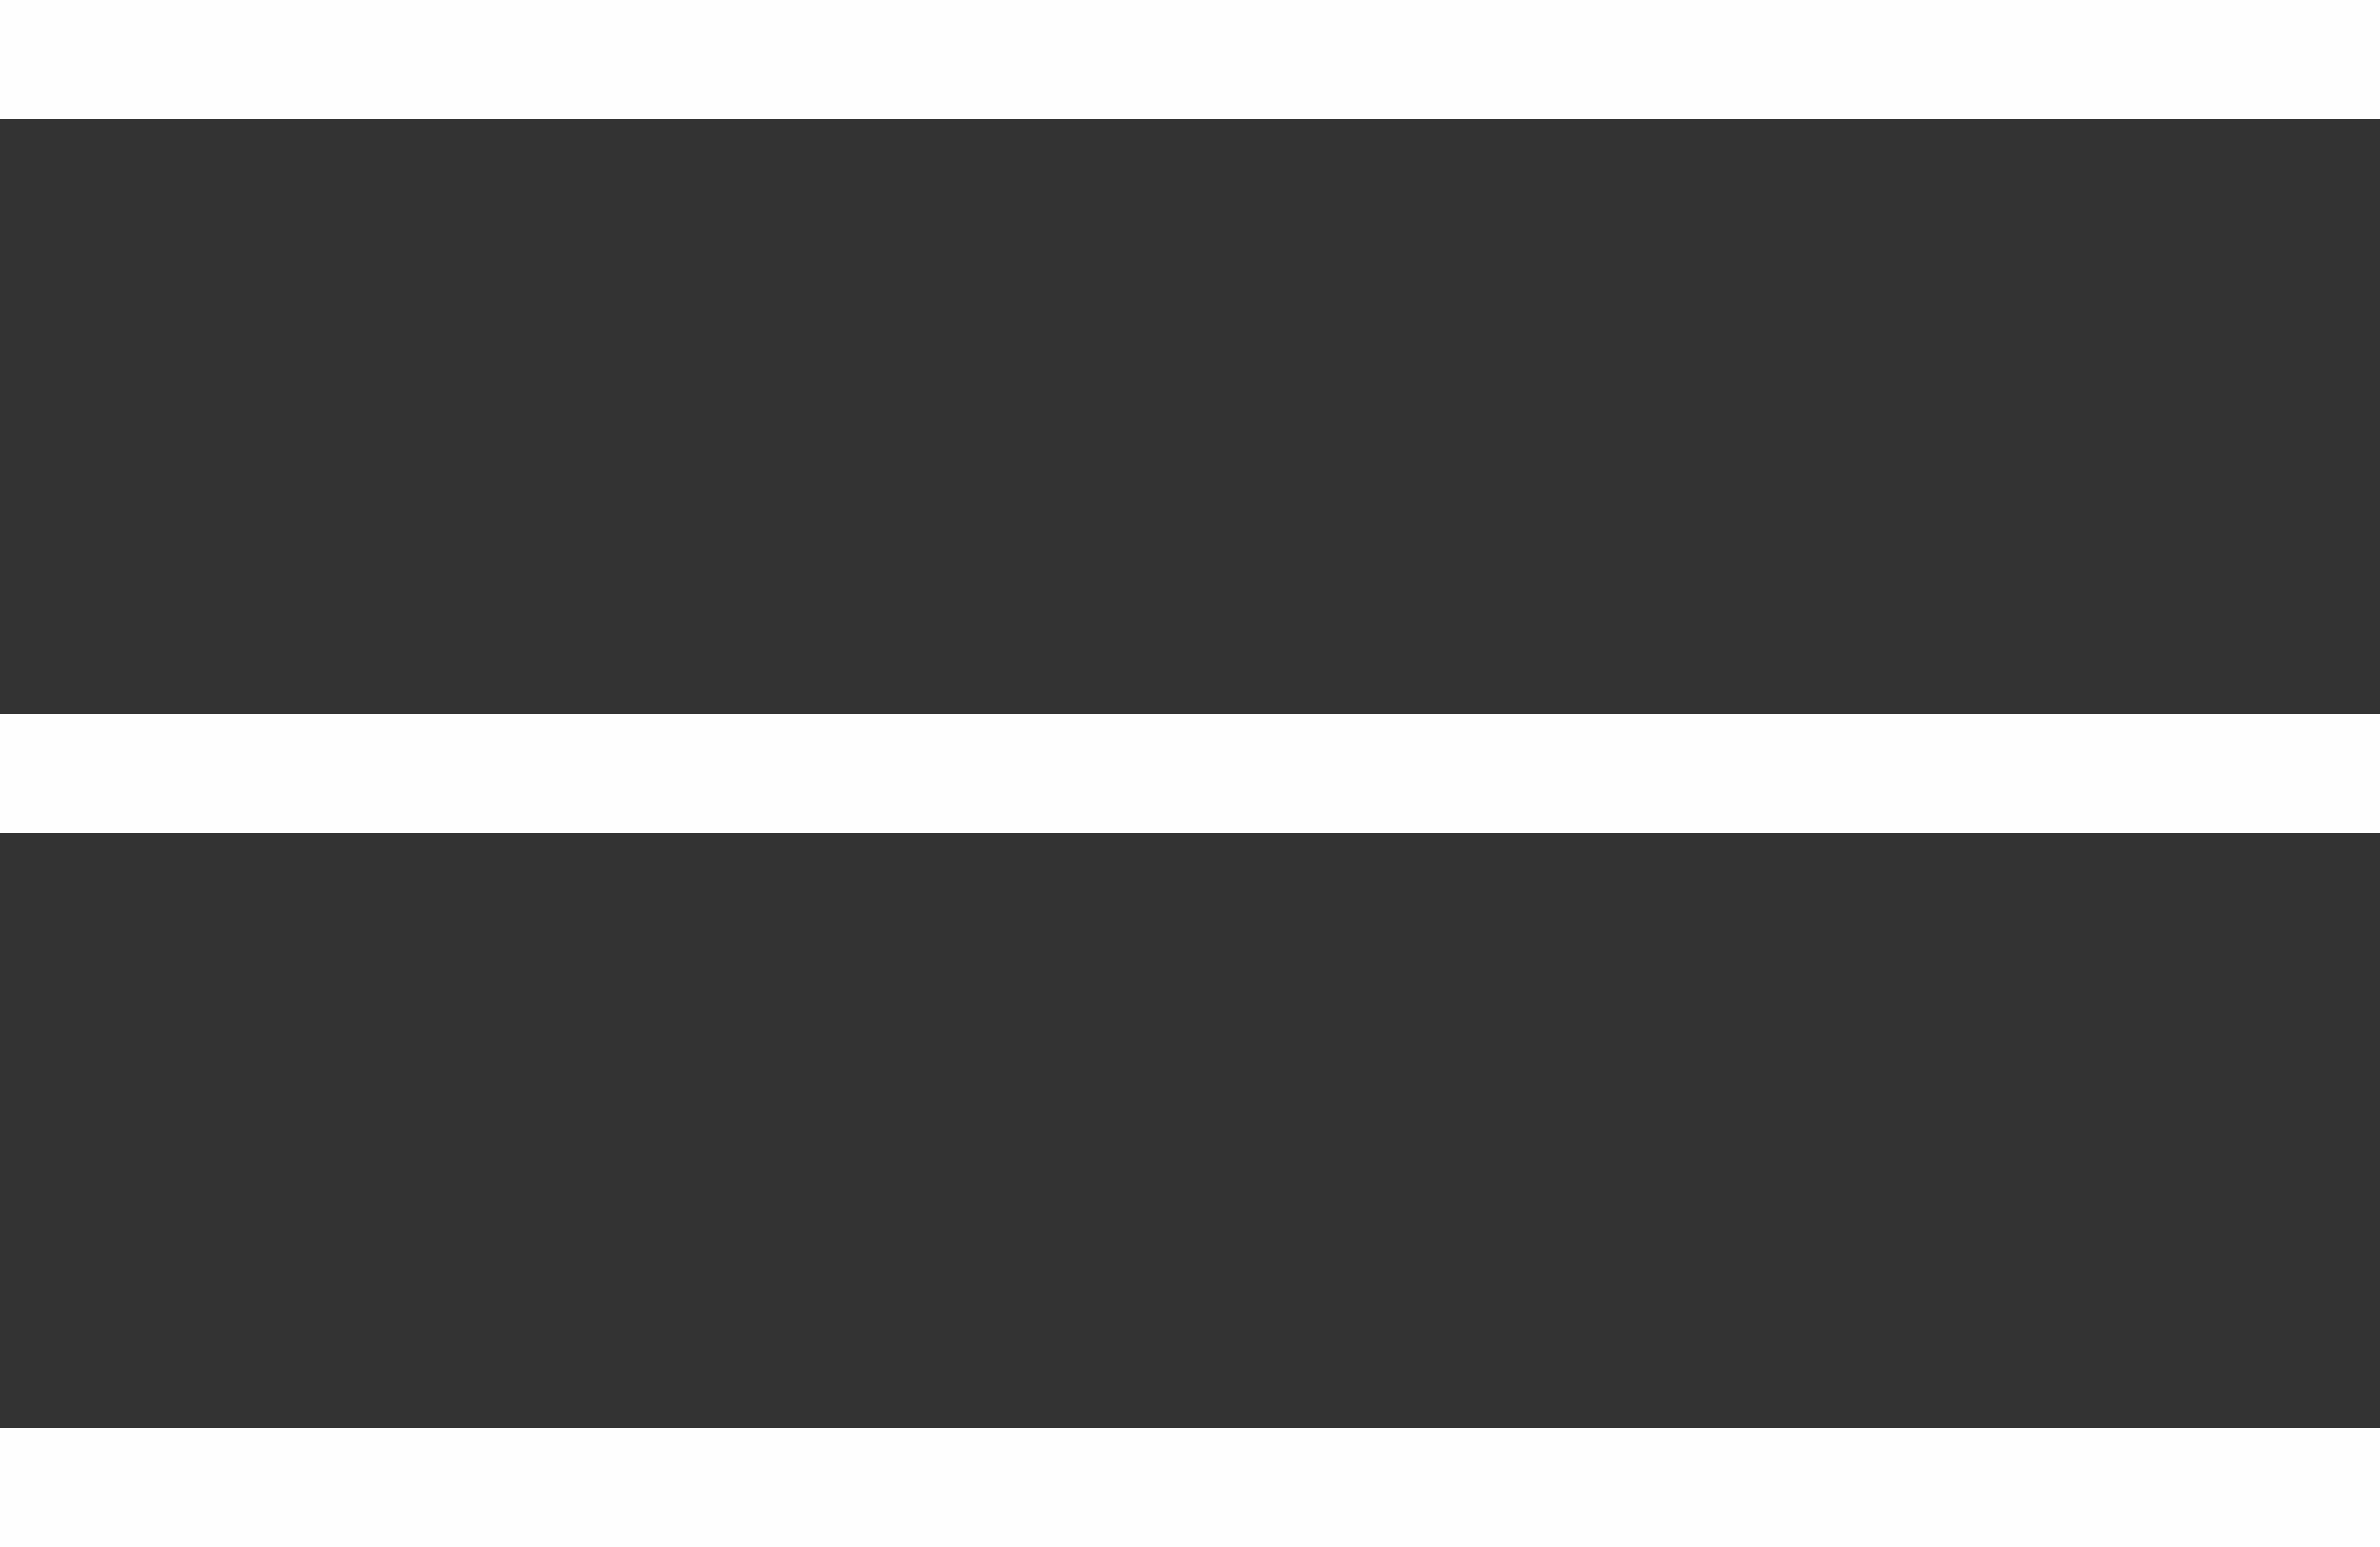
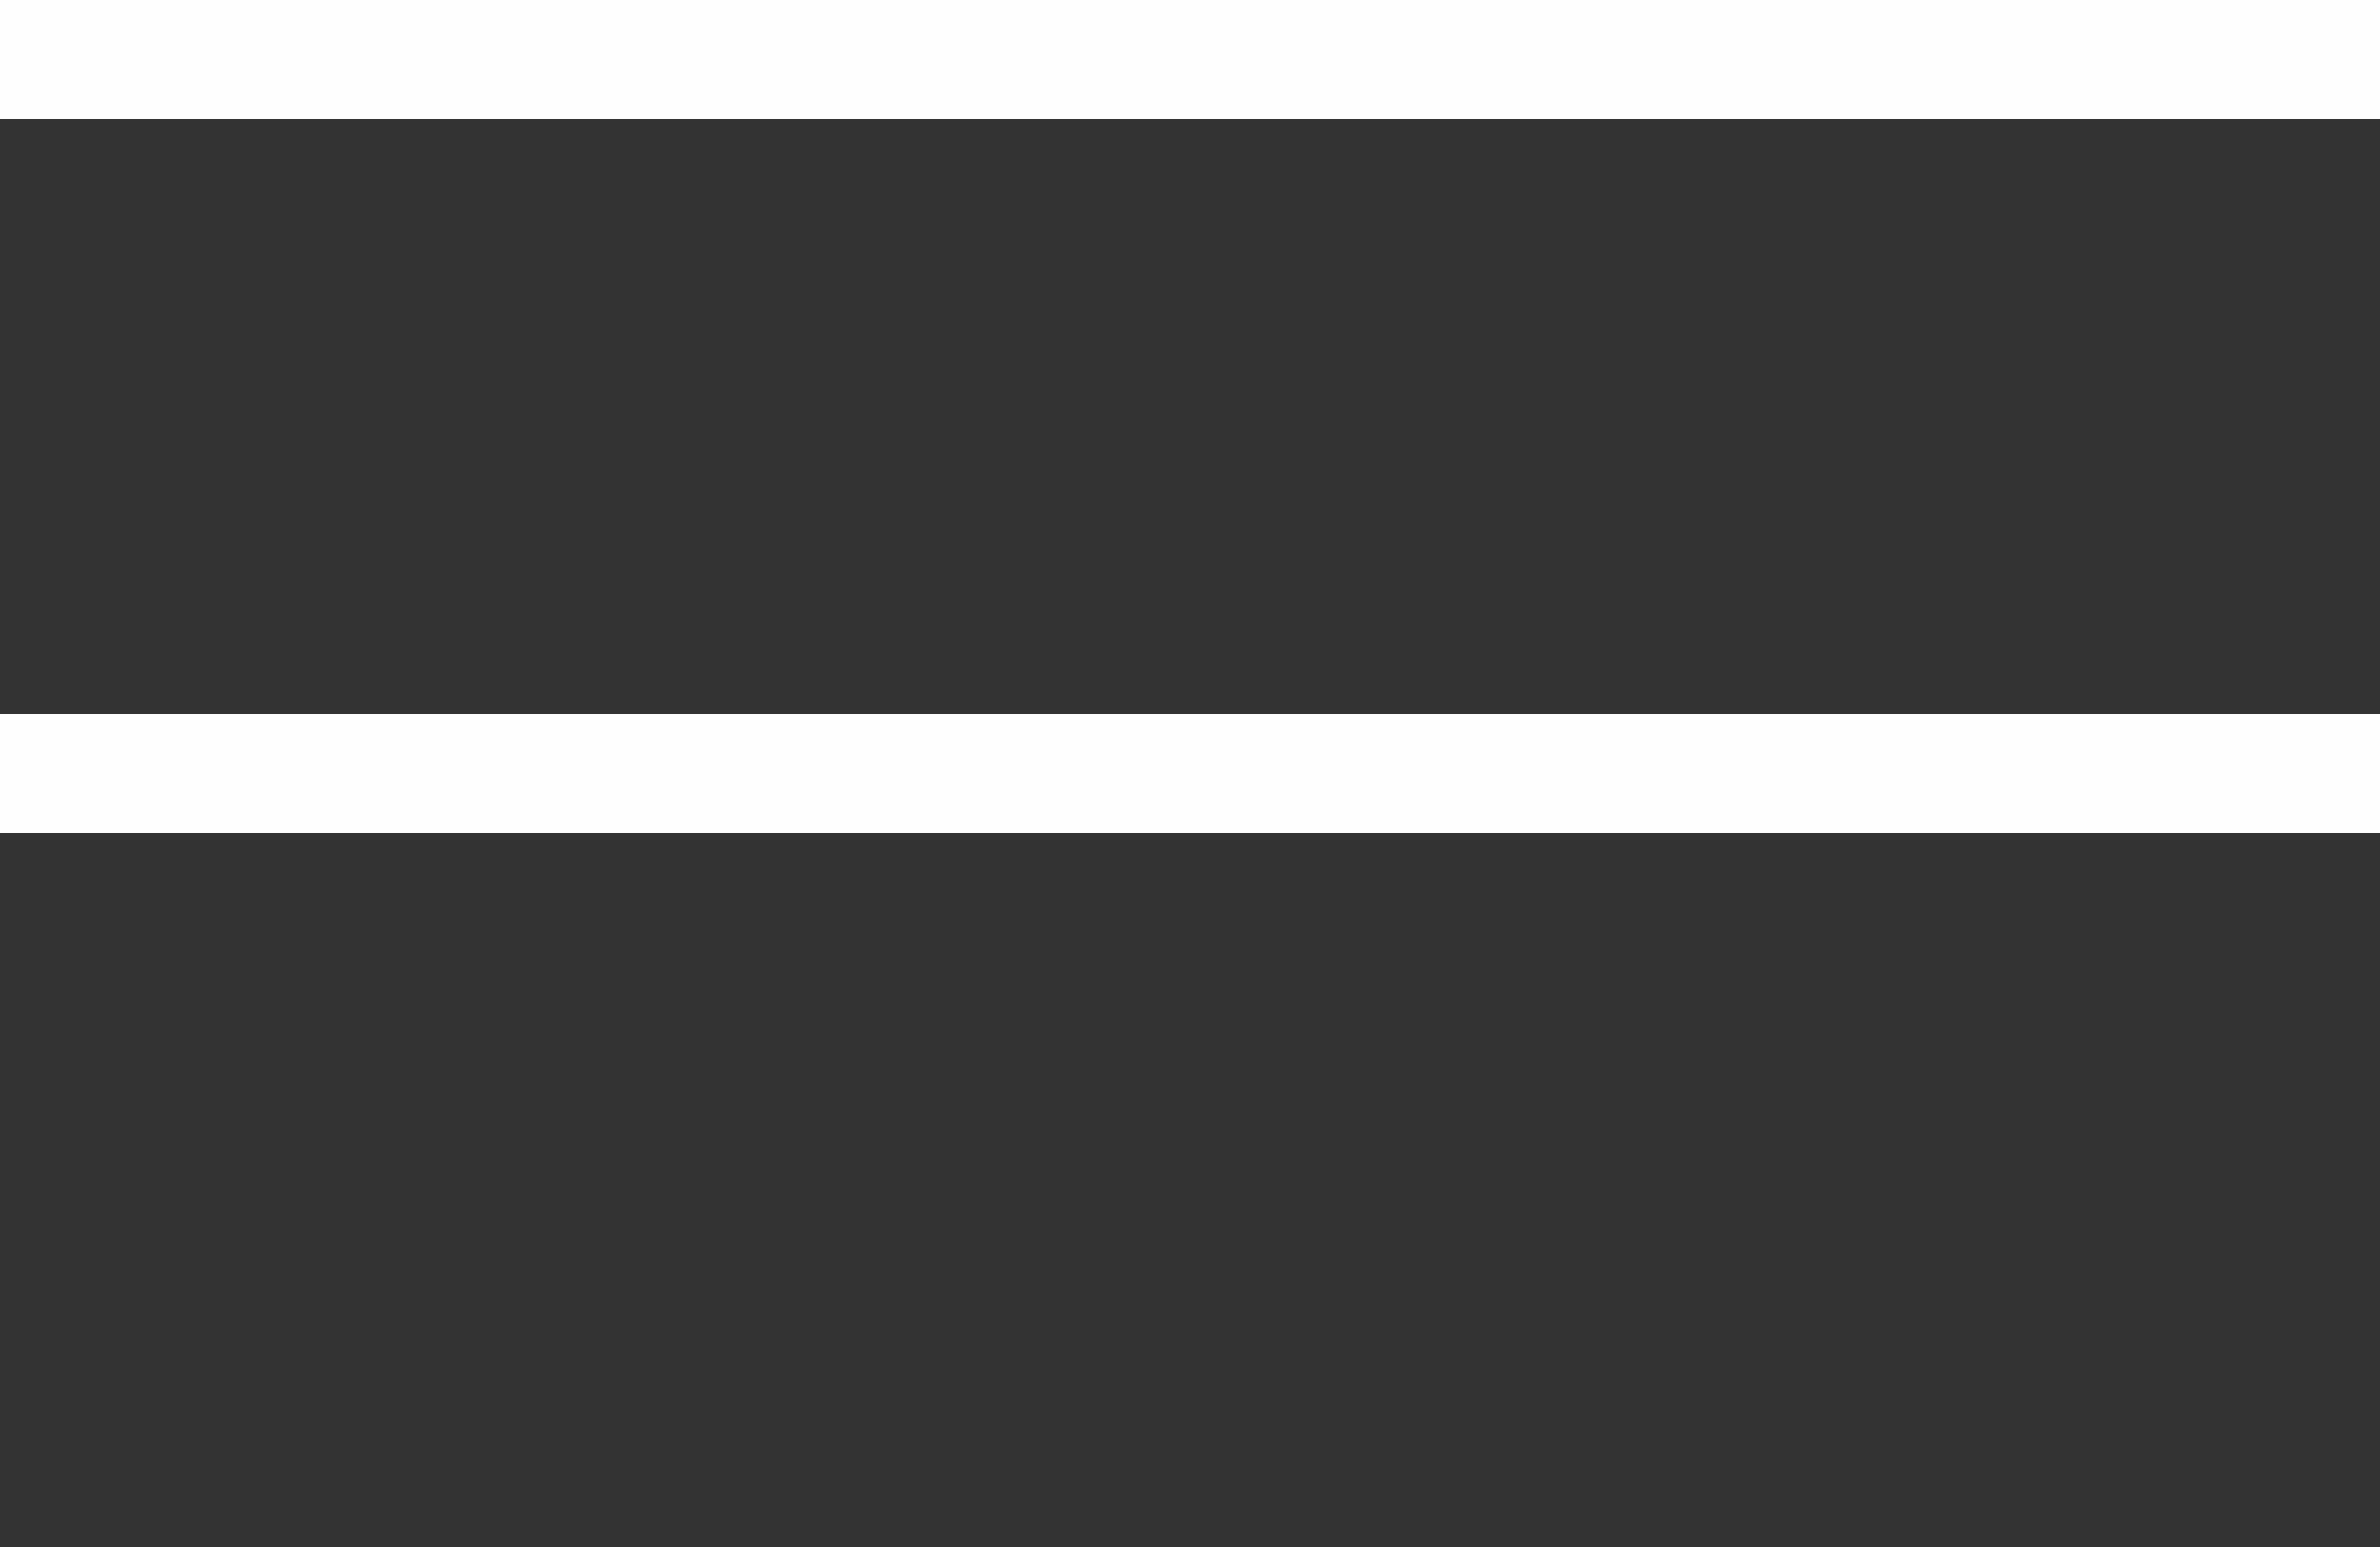
<svg xmlns="http://www.w3.org/2000/svg" width="20" height="13" viewBox="0 0 20 13" fill="none">
  <rect x="0" y="0" width="20" height="13" fill="#333333" stroke="none" />
  <line y1="0.5" x2="20" y2="0.5" stroke="#FEFEFE" />
  <line y1="6.5" x2="20" y2="6.5" stroke="#FEFEFE" />
-   <line y1="12.5" x2="20" y2="12.5" stroke="#FEFEFE" />
</svg>